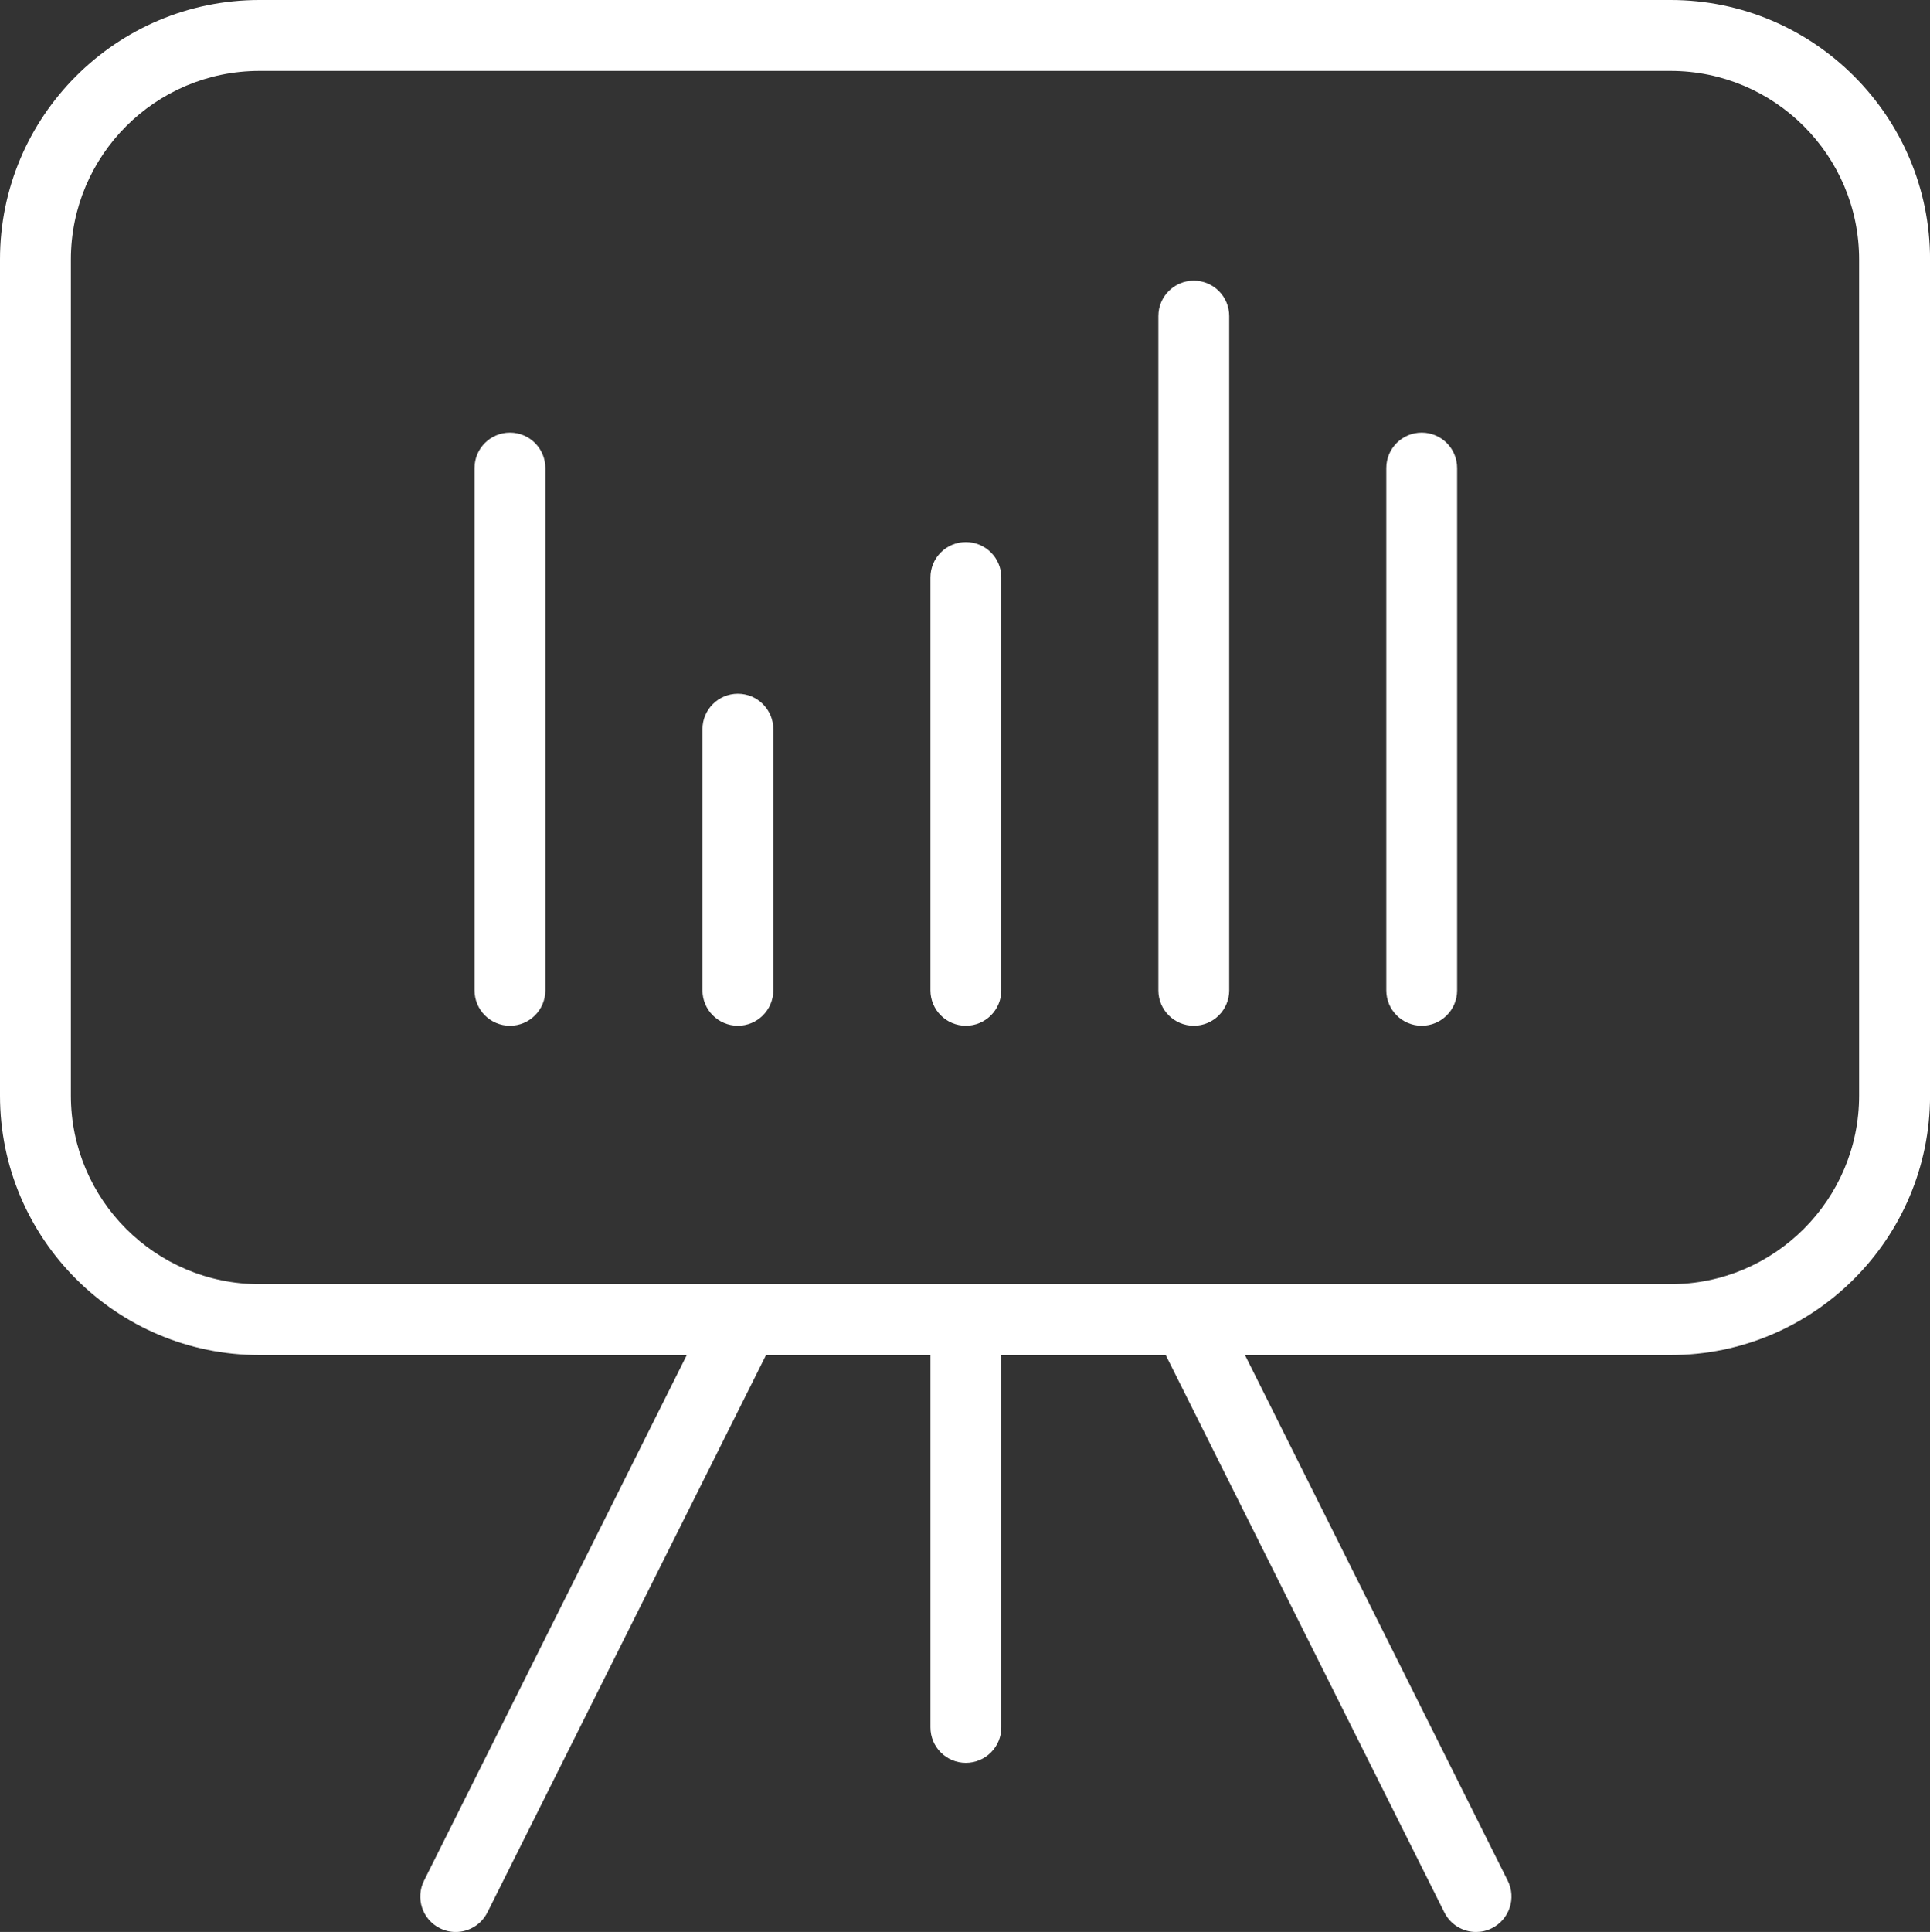
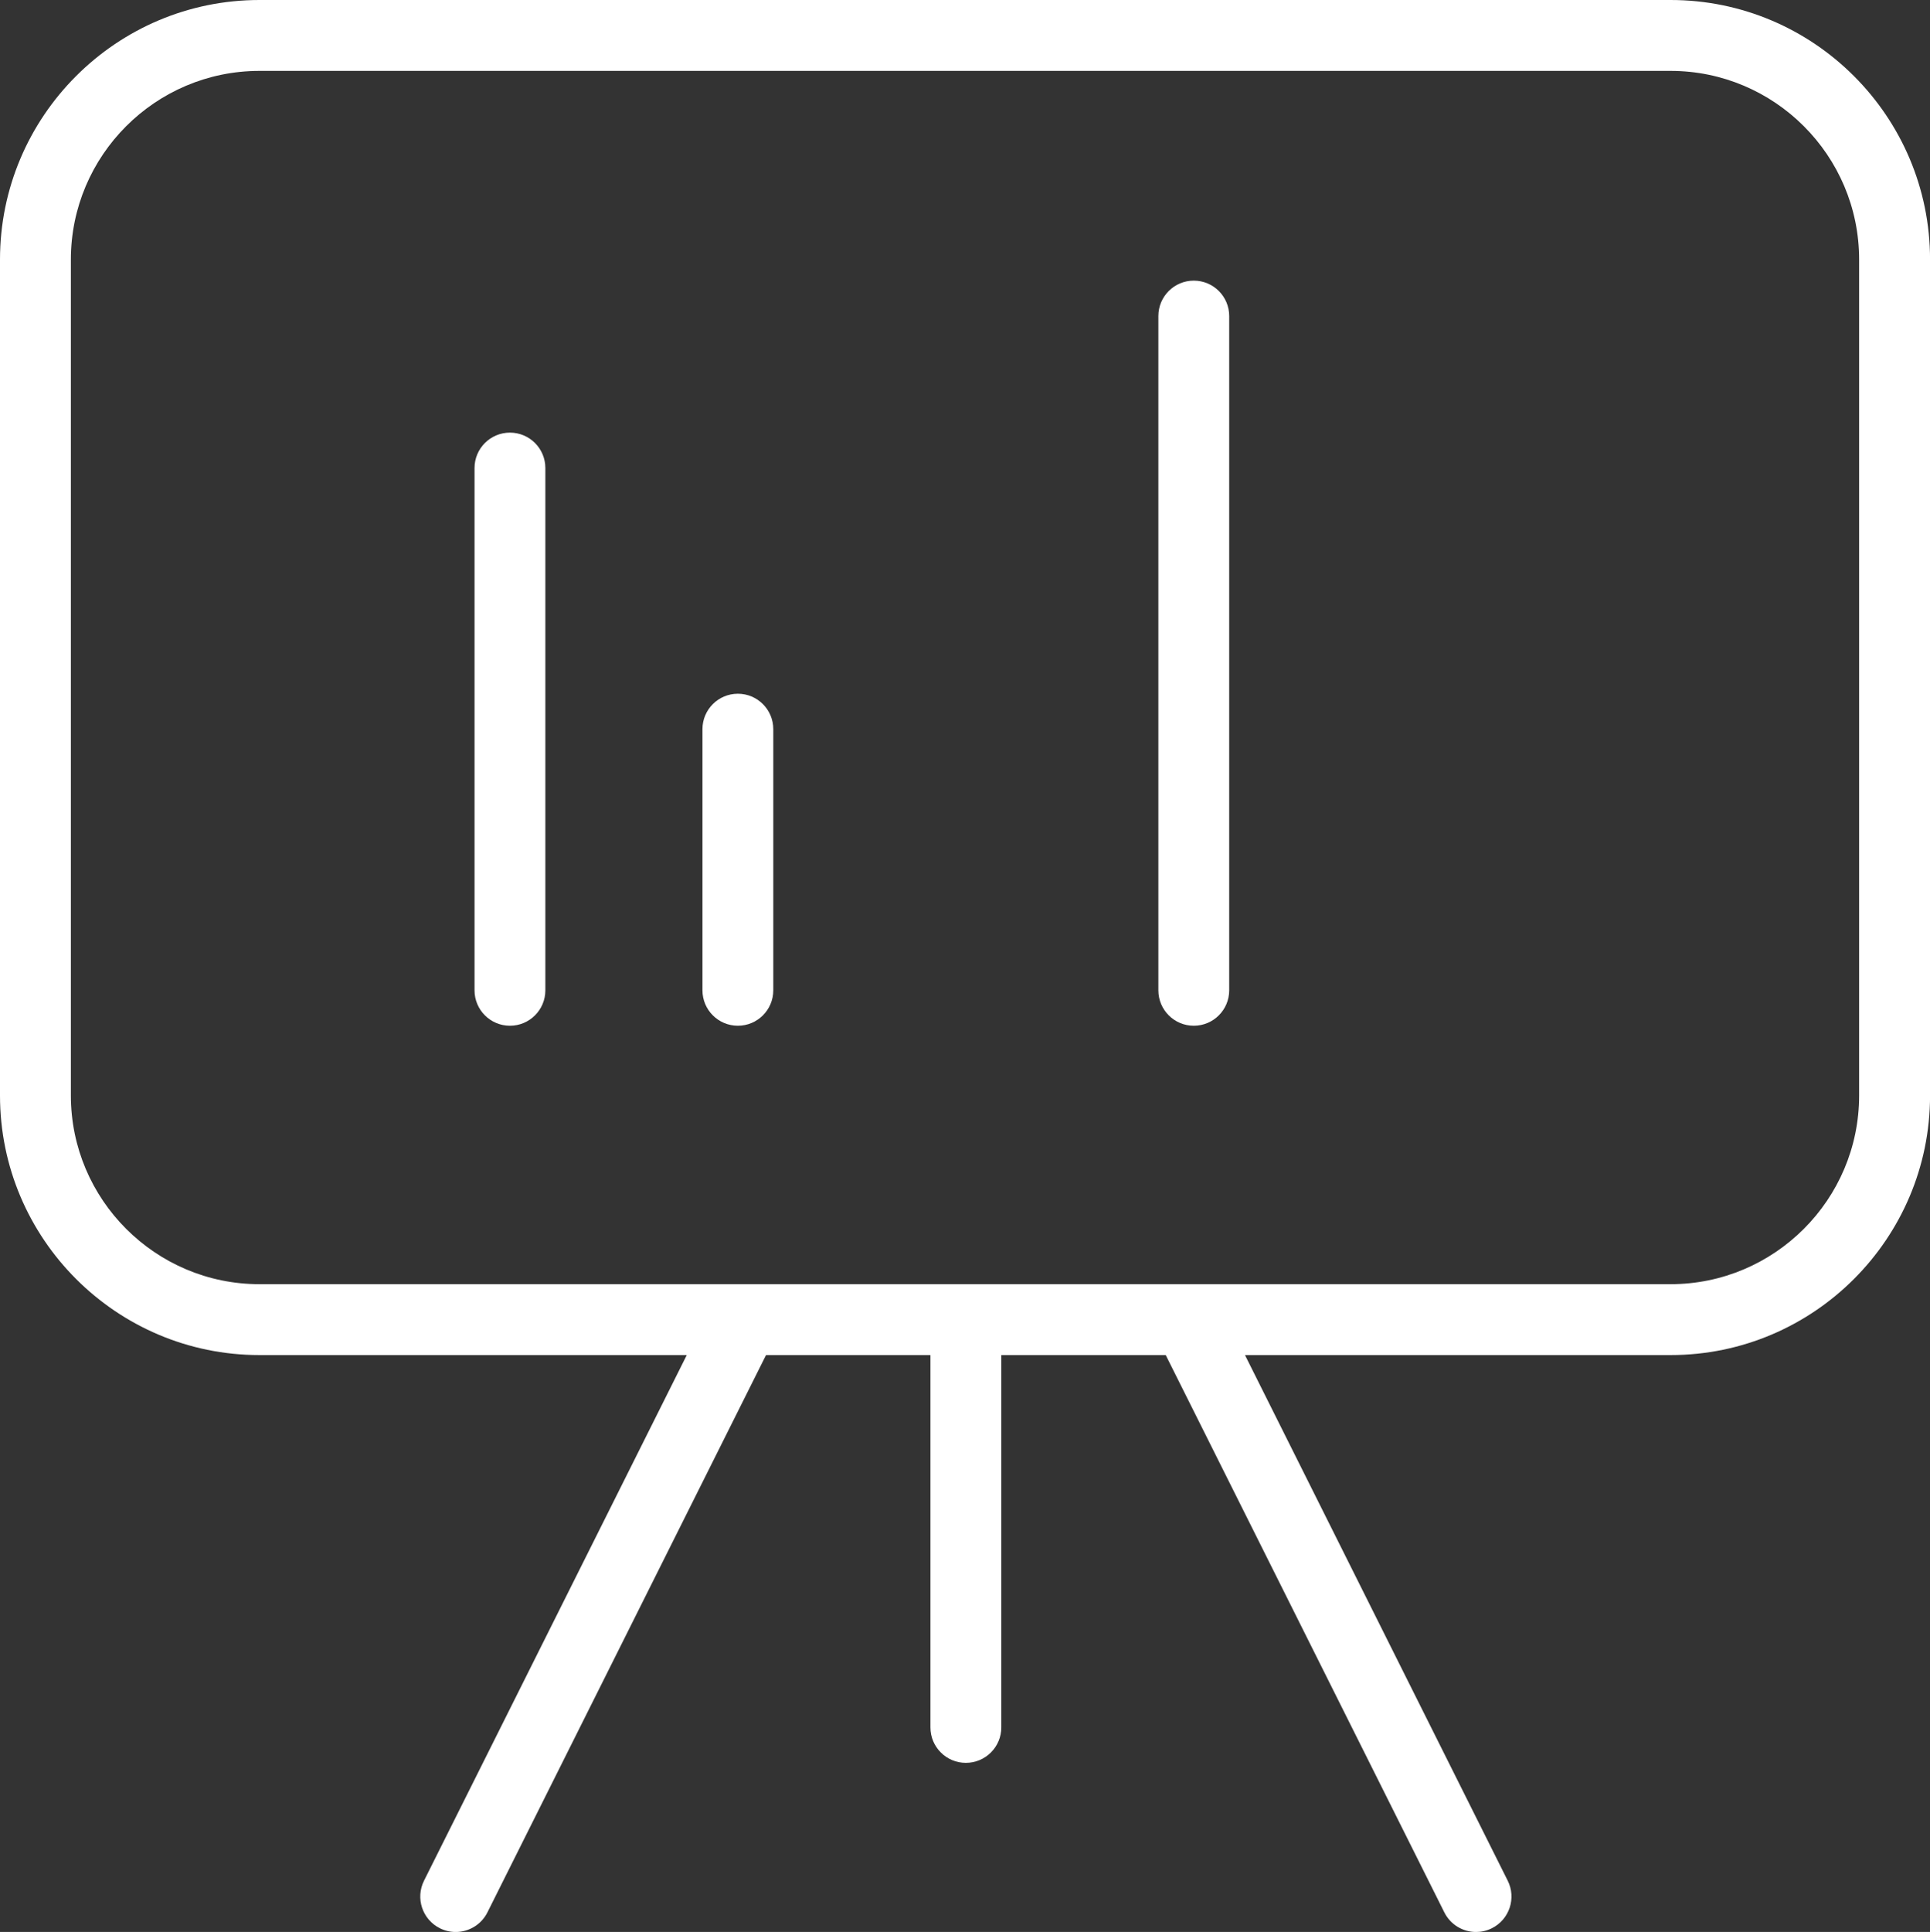
<svg xmlns="http://www.w3.org/2000/svg" id="b" viewBox="0 0 453.94 454.29">
  <rect x="0" y="0" width="453.94" height="454.29" fill="#333333" stroke="none" />
  <g id="c">
    <g id="d">
      <path d="M119.94,101.73c-4.6,0-8.33,3.73-8.33,8.33v122.81c0,4.6,3.73,8.33,8.33,8.33s8.33-3.73,8.33-8.33v-122.81c0-4.6-3.73-8.33-8.33-8.33Z" fill="#fff" />
      <path d="M173.55,163.13c-4.6,0-8.33,3.73-8.33,8.33v61.41c0,4.6,3.73,8.33,8.33,8.33s8.33-3.73,8.33-8.33v-61.41c0-4.6-3.73-8.33-8.33-8.33Z" fill="#fff" />
-       <path d="M227.17,127.46c-4.6,0-8.33,3.73-8.33,8.33v97.08c0,4.6,3.73,8.33,8.33,8.33s8.34-3.73,8.34-8.33v-97.08c0-4.6-3.73-8.33-8.34-8.33Z" fill="#fff" />
      <path d="M280.78,65.99c-4.6,0-8.33,3.73-8.33,8.33v158.55c0,4.6,3.73,8.33,8.33,8.33s8.33-3.73,8.33-8.33V74.32c0-4.6-3.73-8.33-8.33-8.33Z" fill="#fff" />
-       <path d="M334.39,101.73c-4.6,0-8.33,3.73-8.33,8.33v122.81c0,4.6,3.73,8.33,8.33,8.33s8.33-3.73,8.33-8.33v-122.81c0-4.6-3.73-8.33-8.33-8.33Z" fill="#fff" />
      <path d="M392.92,0H61.02C27.37,0,0,27.37,0,61.02v196.6c0,33.65,27.37,61.02,61.02,61.02h100.51l-61.8,123.6c-2.06,4.12-.39,9.12,3.73,11.18,1.2.6,2.47.88,3.72.88,3.06,0,6-1.69,7.46-4.61l65.53-131.05h38.67v87.56c0,4.6,3.73,8.33,8.33,8.33s8.34-3.73,8.34-8.33v-87.56h38.67l65.53,131.05c1.46,2.92,4.4,4.61,7.46,4.61,1.25,0,2.52-.28,3.72-.88,4.12-2.06,5.79-7.07,3.73-11.18l-61.8-123.6h100.11c33.65,0,61.02-27.37,61.02-61.02V61.02c0-33.65-27.37-61.02-61.02-61.02ZM437.27,257.62c0,24.45-19.89,44.35-44.35,44.35H61.02c-24.45,0-44.35-19.89-44.35-44.35V61.02c0-24.45,19.89-44.35,44.35-44.35h331.9c24.45,0,44.35,19.89,44.35,44.35v196.6Z" fill="#fff" />
    </g>
  </g>
</svg>